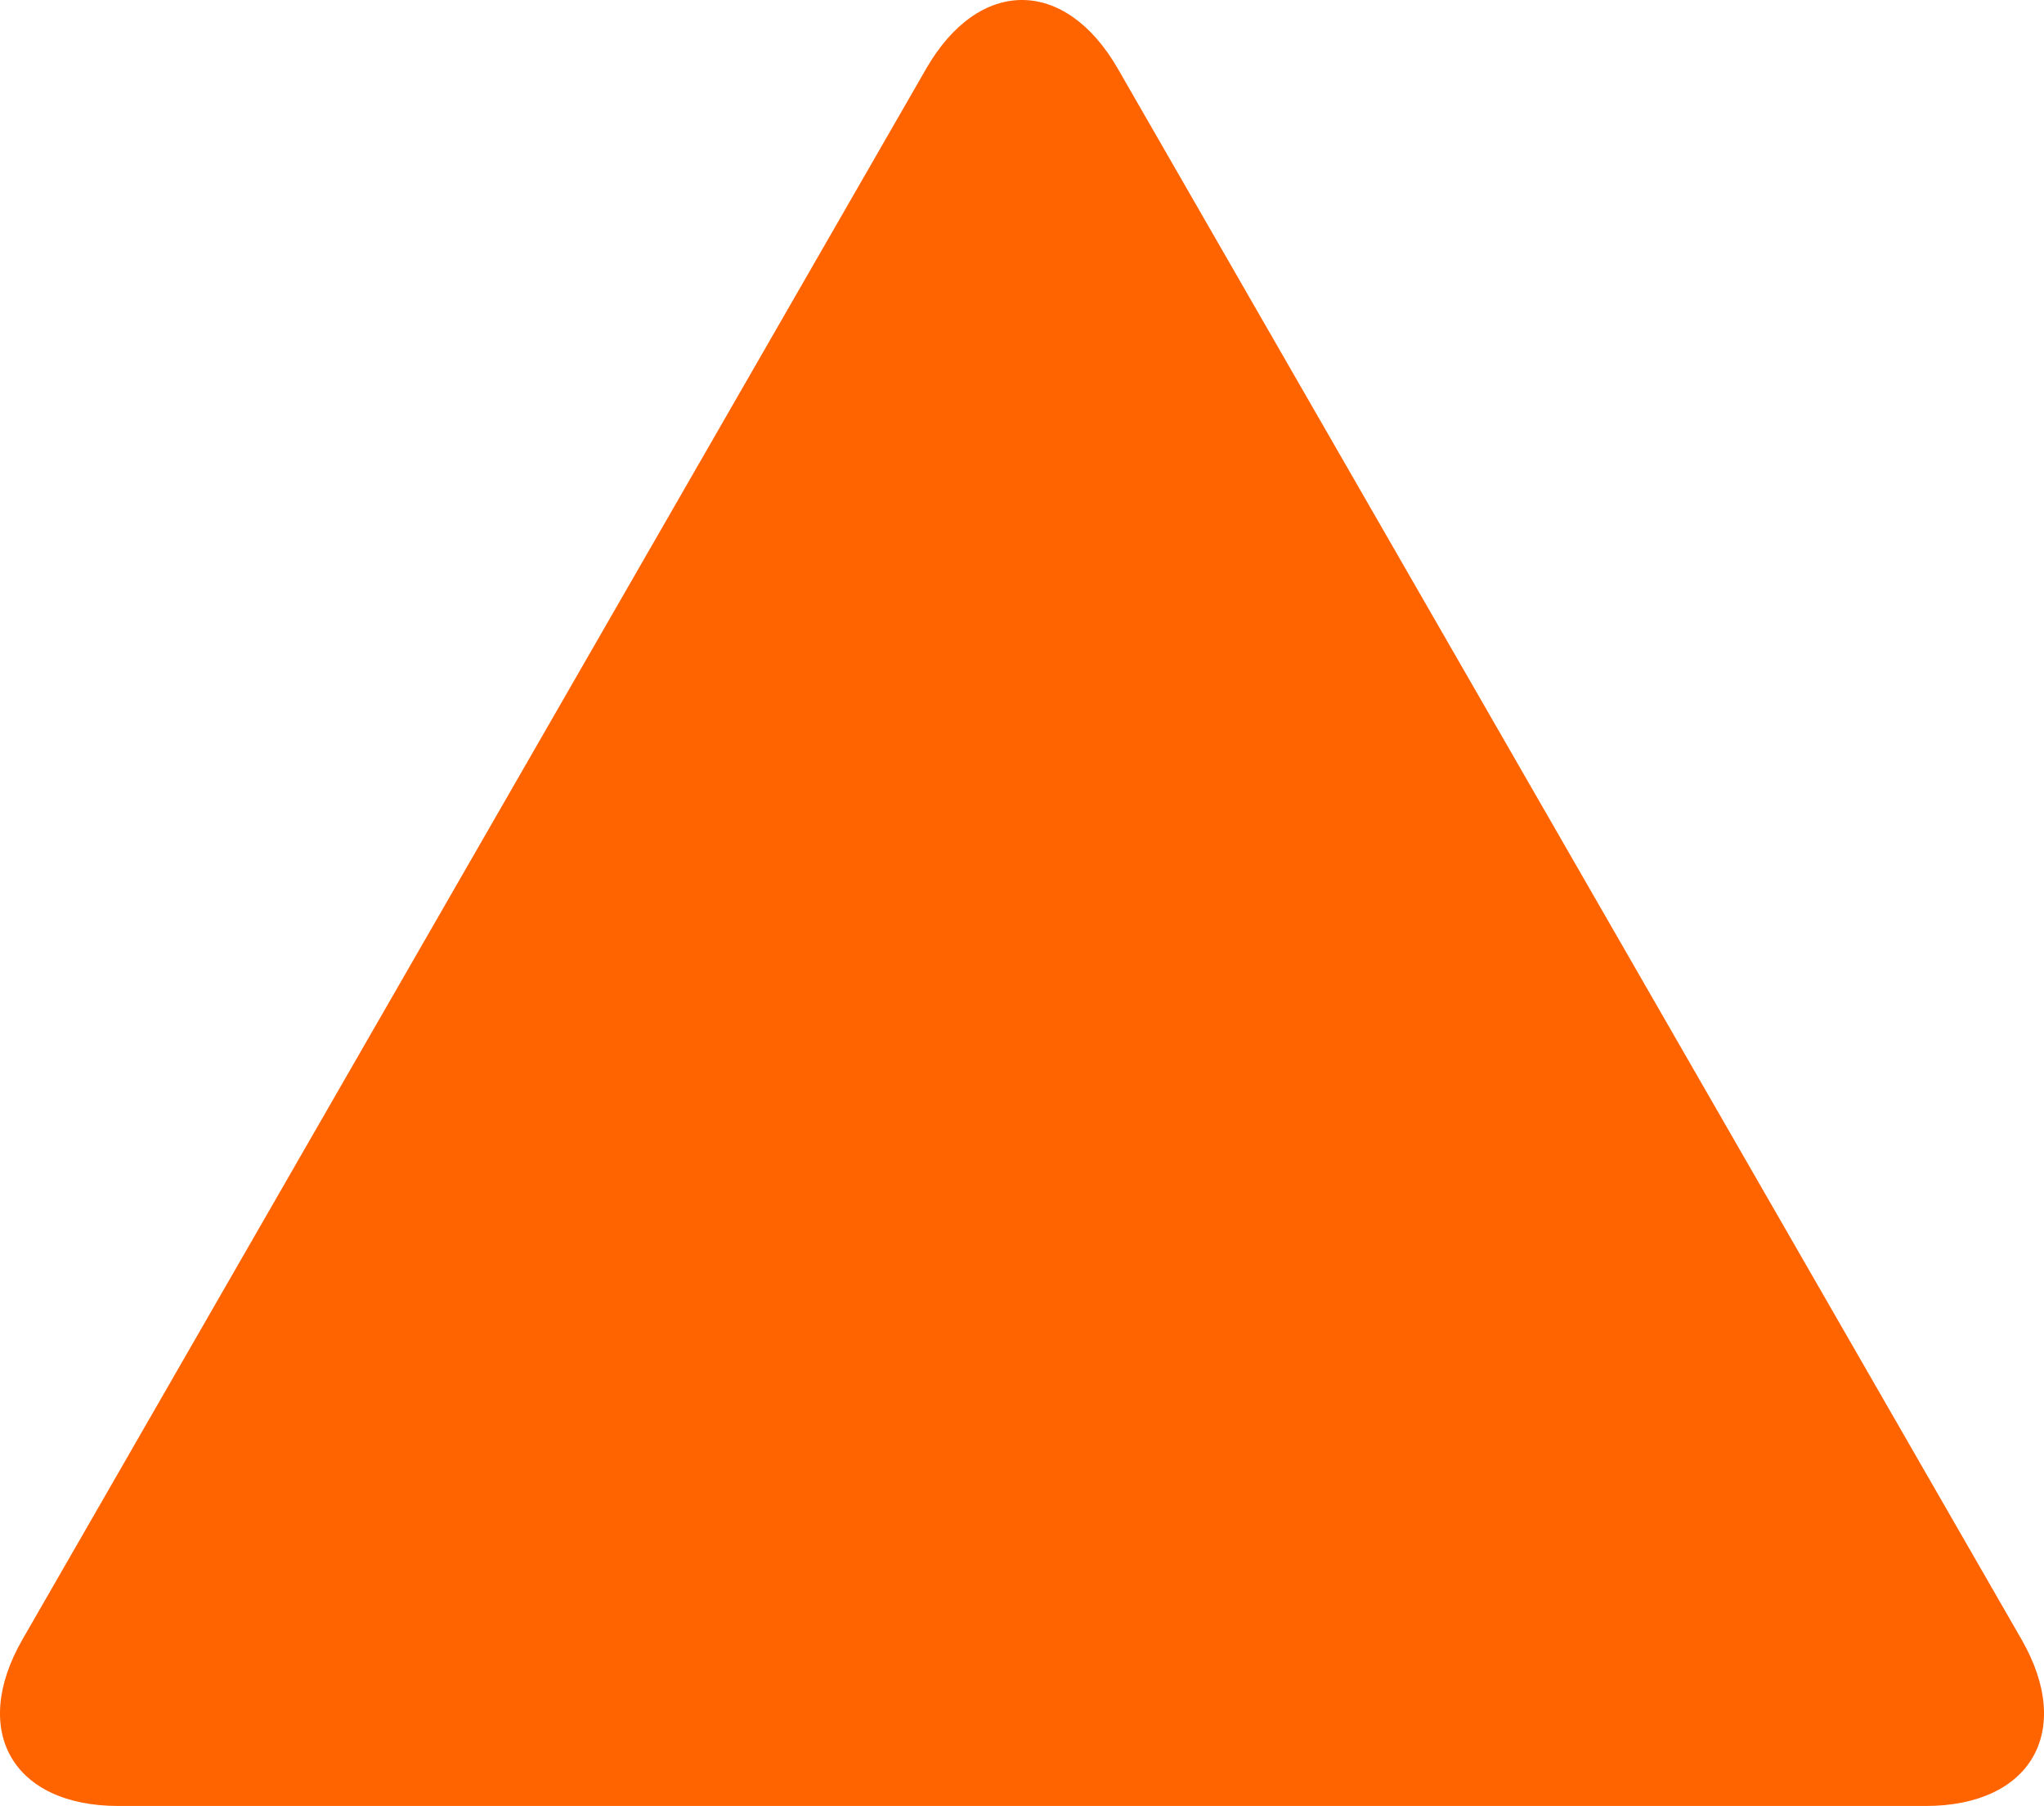
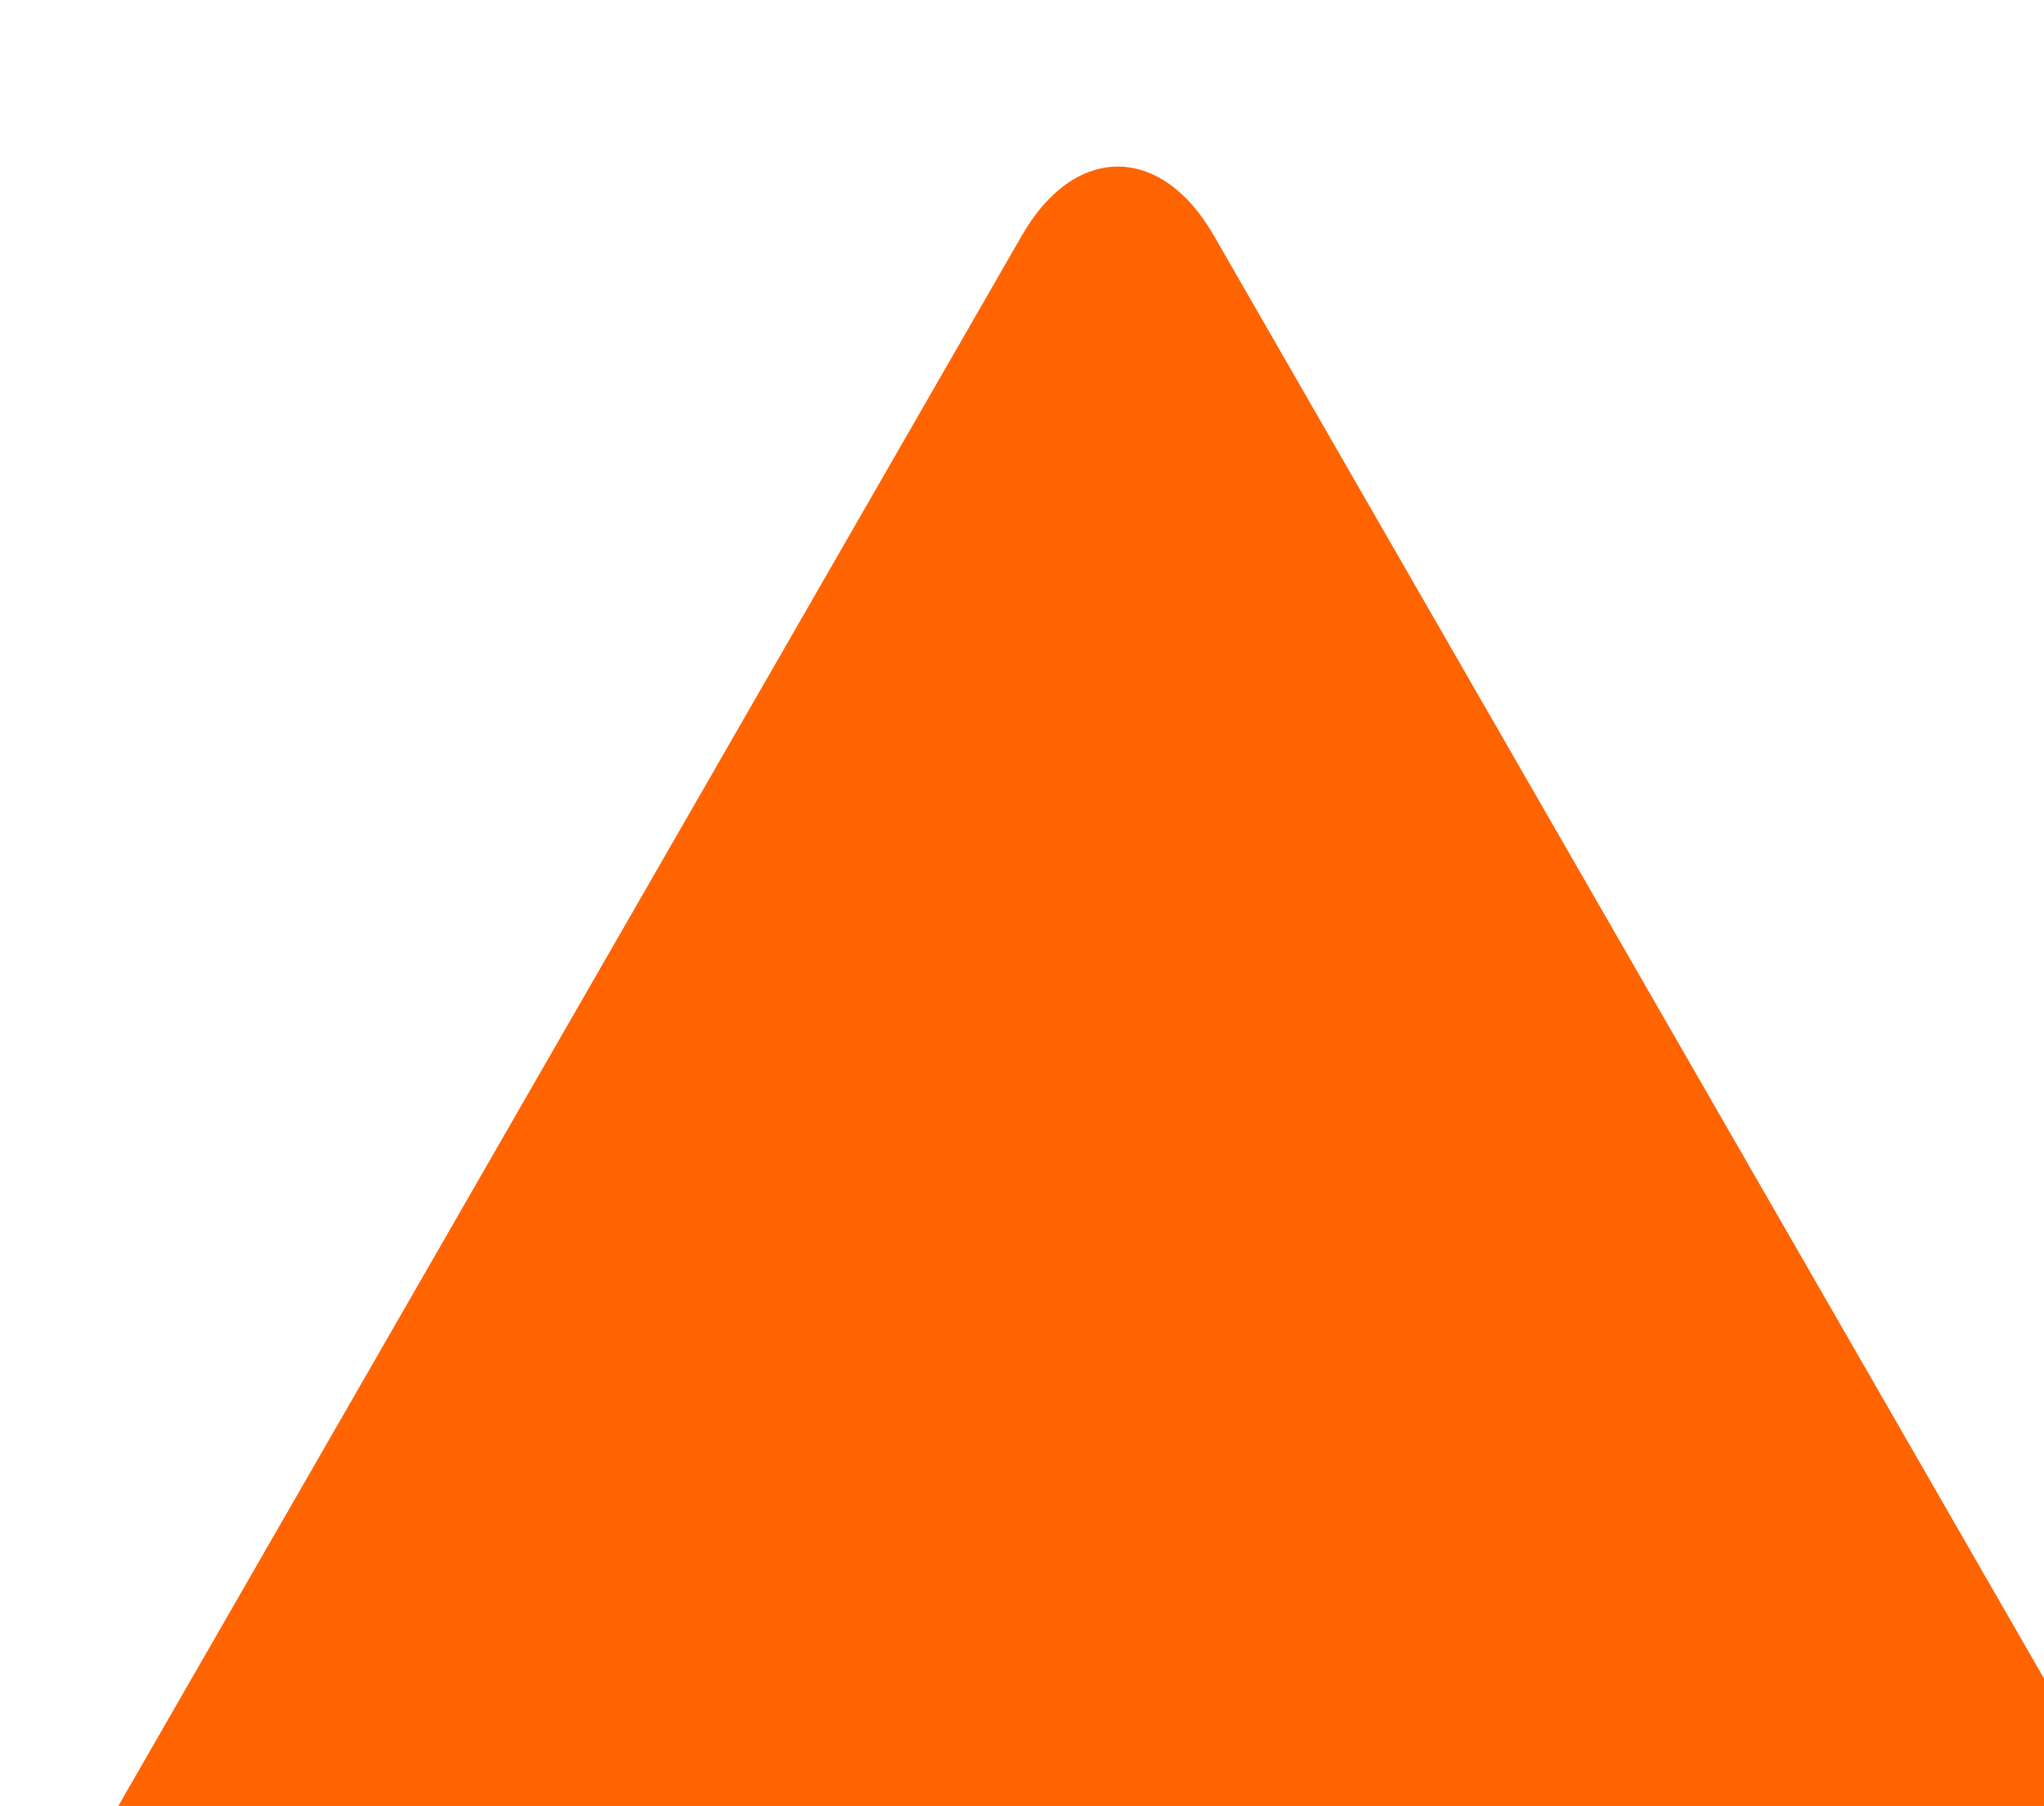
<svg xmlns="http://www.w3.org/2000/svg" width="504.401" height="445.682" viewBox="0 0 504.401 445.682">
-   <path id="orange-triangle" d="M29.2,515.479c-26.018,0-36.661-18.5-23.648-41.111l223-387.614c13.006-22.609,34.29-22.609,47.3,0l223,387.614c13.013,22.609,2.363,41.111-23.648,41.111Z" transform="translate(0 -69.798)" fill="#ff6400" />
+   <path id="orange-triangle" d="M29.2,515.479l223-387.614c13.006-22.609,34.29-22.609,47.3,0l223,387.614c13.013,22.609,2.363,41.111-23.648,41.111Z" transform="translate(0 -69.798)" fill="#ff6400" />
</svg>